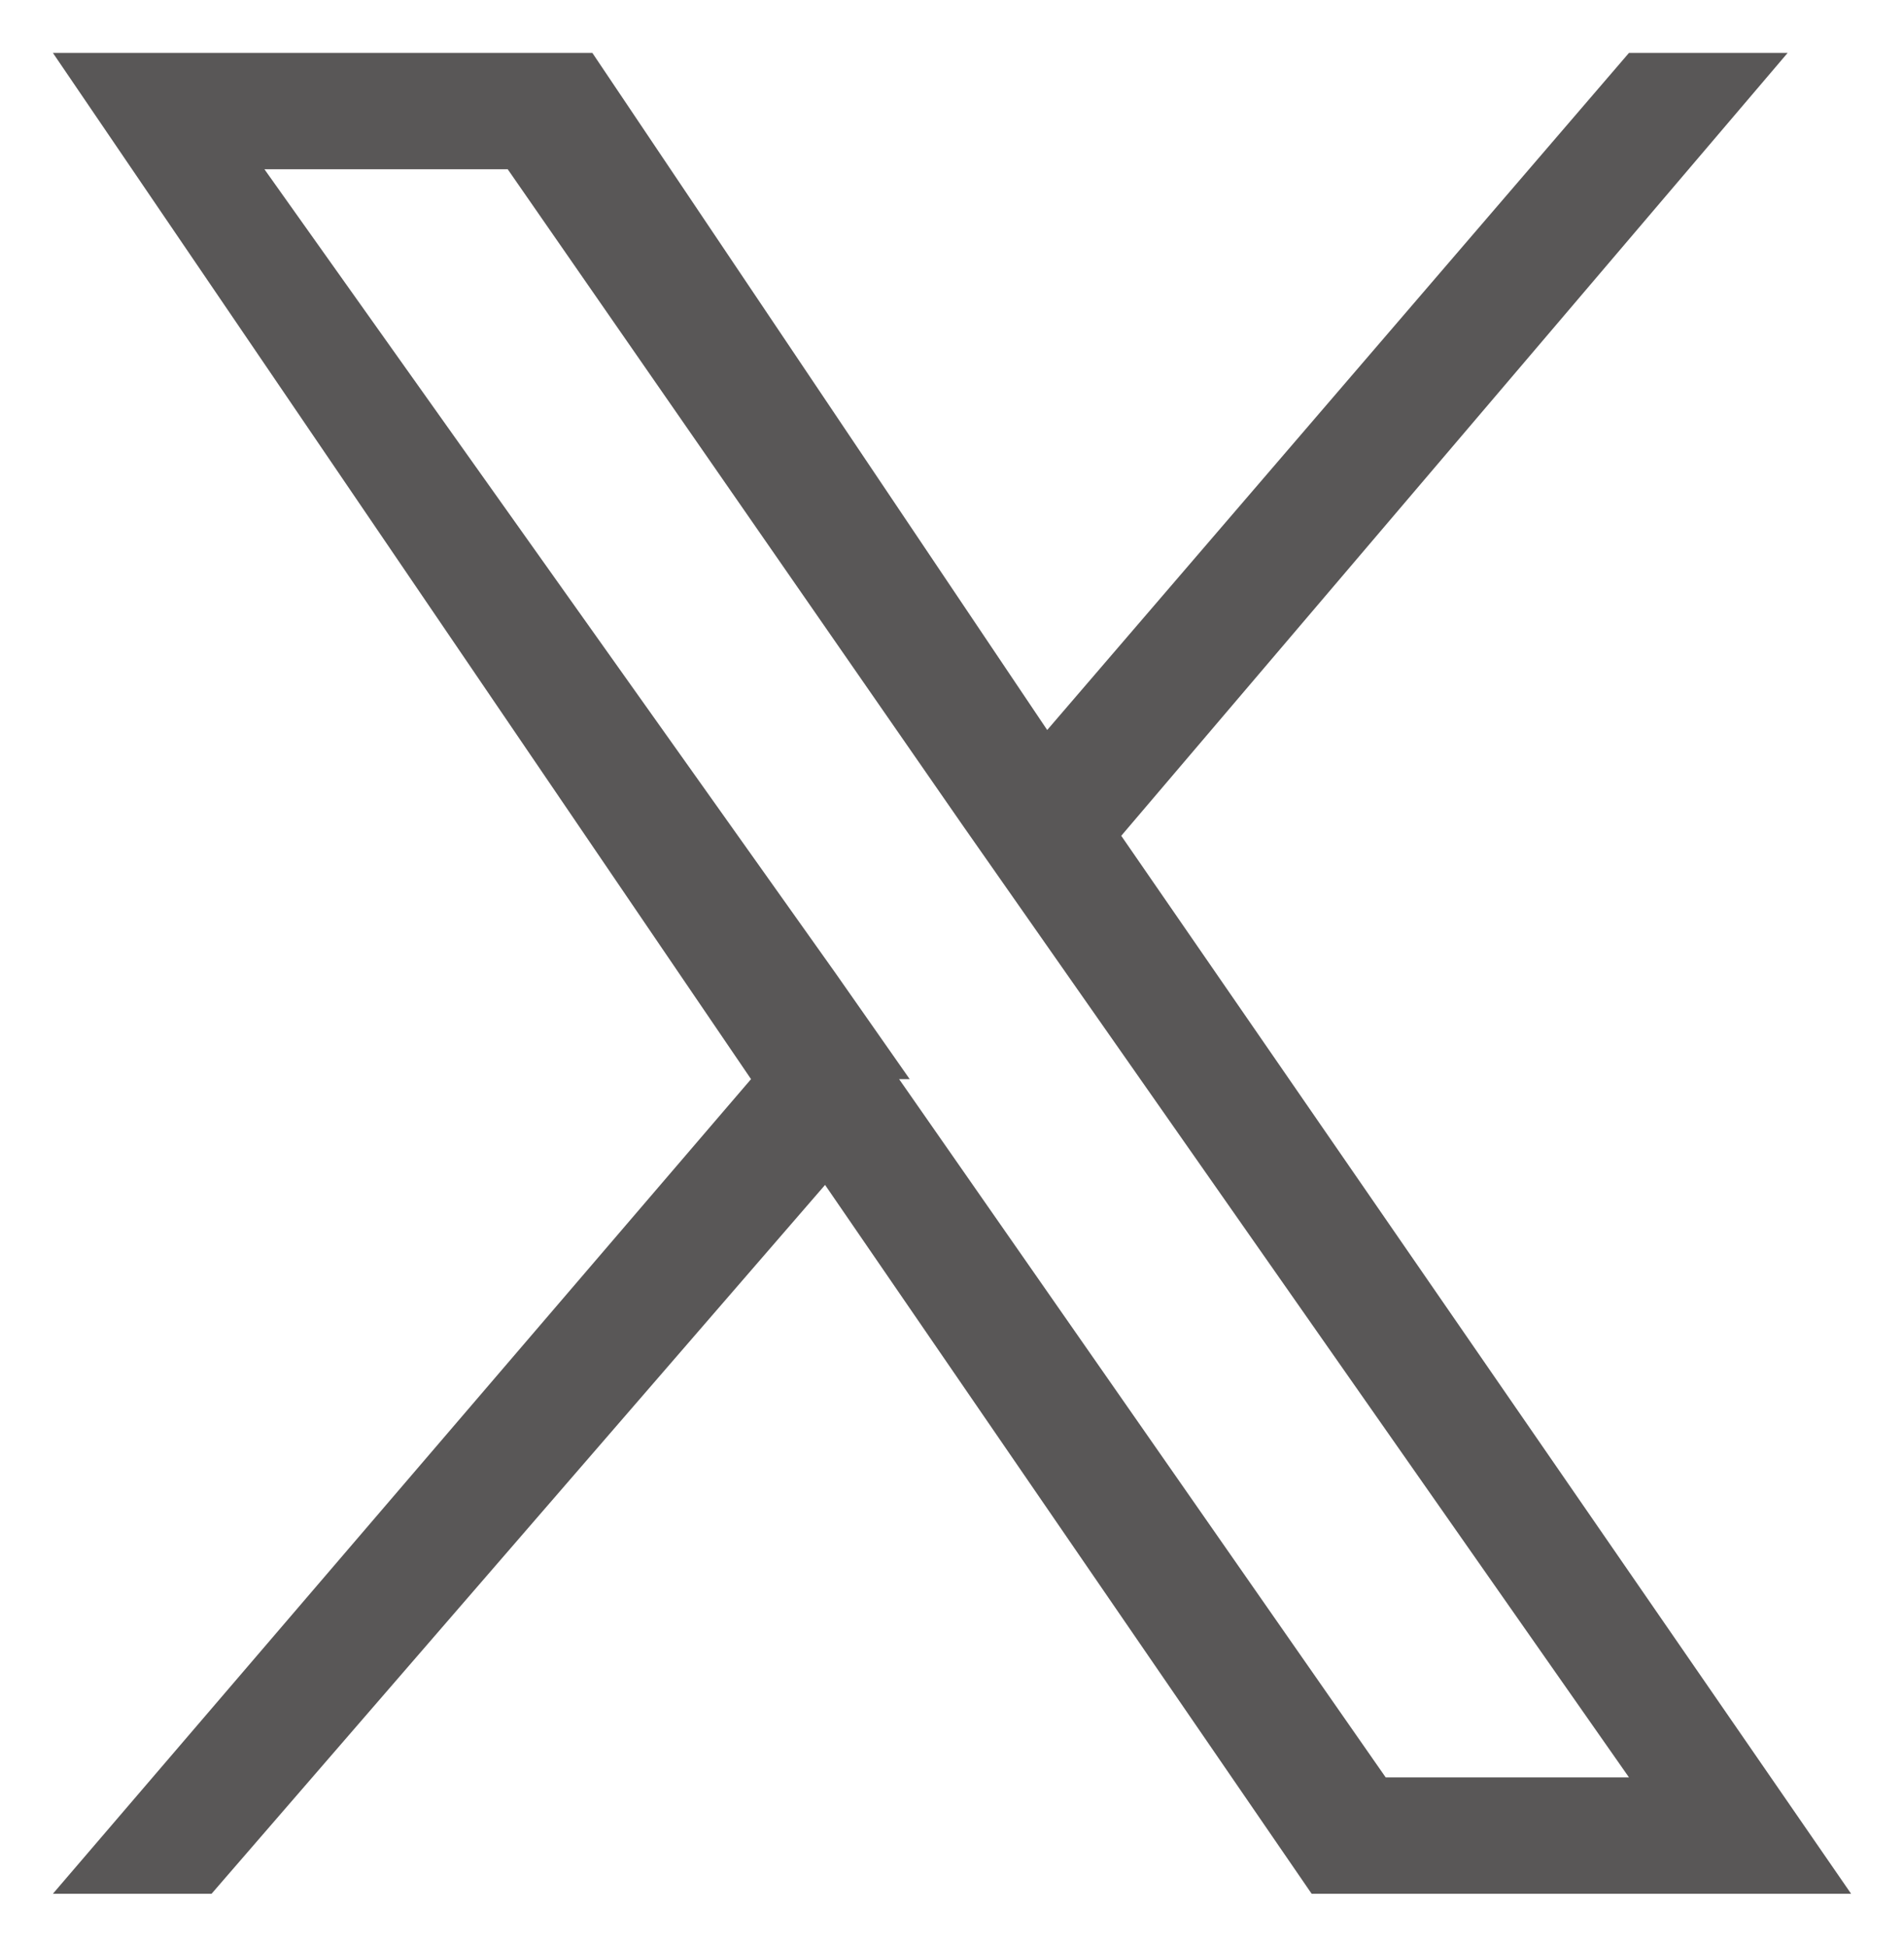
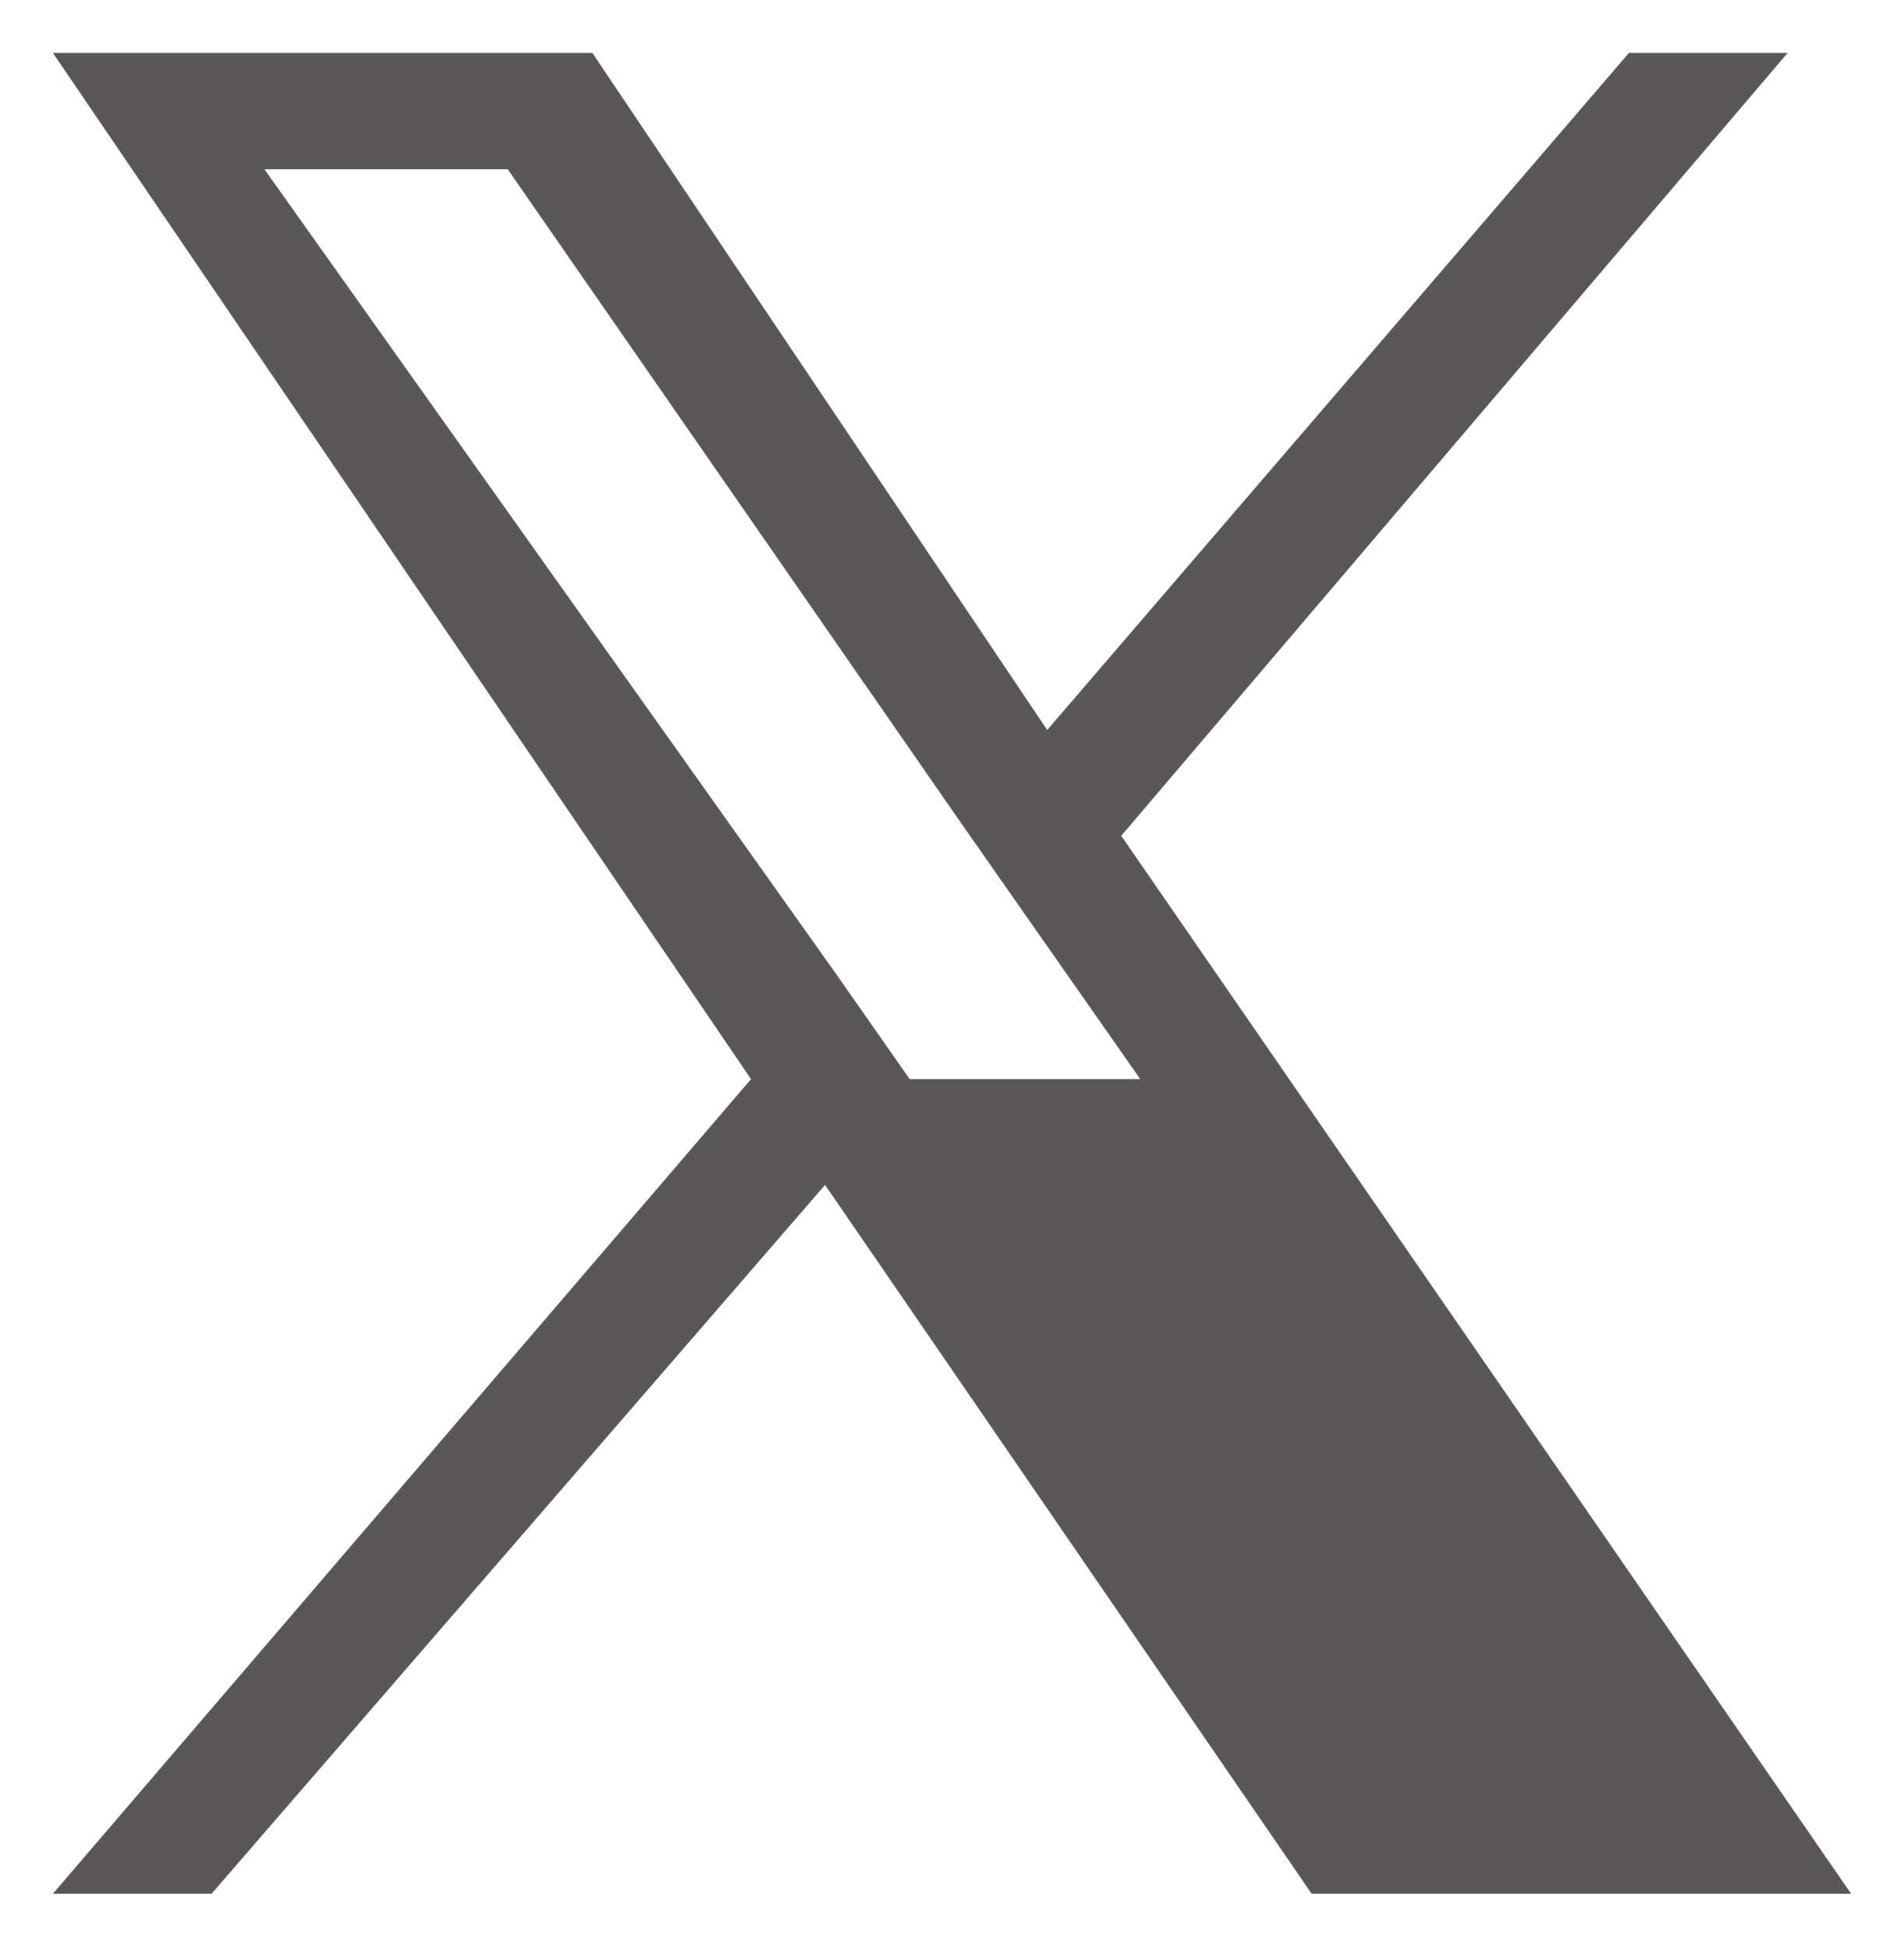
<svg xmlns="http://www.w3.org/2000/svg" id="_レイヤー_2" version="1.1" viewBox="0 0 18 18.4">
  <defs>
    <style>
      .st0 {
        fill: #595757;
      }
    </style>
  </defs>
  <g id="design">
-     <path id="icon_x" class="st0" d="M10.6,7.9L16.9.5h-1.5l-5.5,6.4L5.6.5H.5l6.6,9.7L.5,17.9h1.5l5.8-6.7,4.6,6.7h5.1l-6.9-10h0ZM8.6,10.2l-.7-1L2.5,1.6h2.3l4.3,6.2.7,1,5.6,8h-2.3l-4.6-6.6h0Z" />
+     <path id="icon_x" class="st0" d="M10.6,7.9L16.9.5h-1.5l-5.5,6.4L5.6.5H.5l6.6,9.7L.5,17.9h1.5l5.8-6.7,4.6,6.7h5.1l-6.9-10h0ZM8.6,10.2l-.7-1L2.5,1.6h2.3l4.3,6.2.7,1,5.6,8l-4.6-6.6h0Z" />
  </g>
</svg>